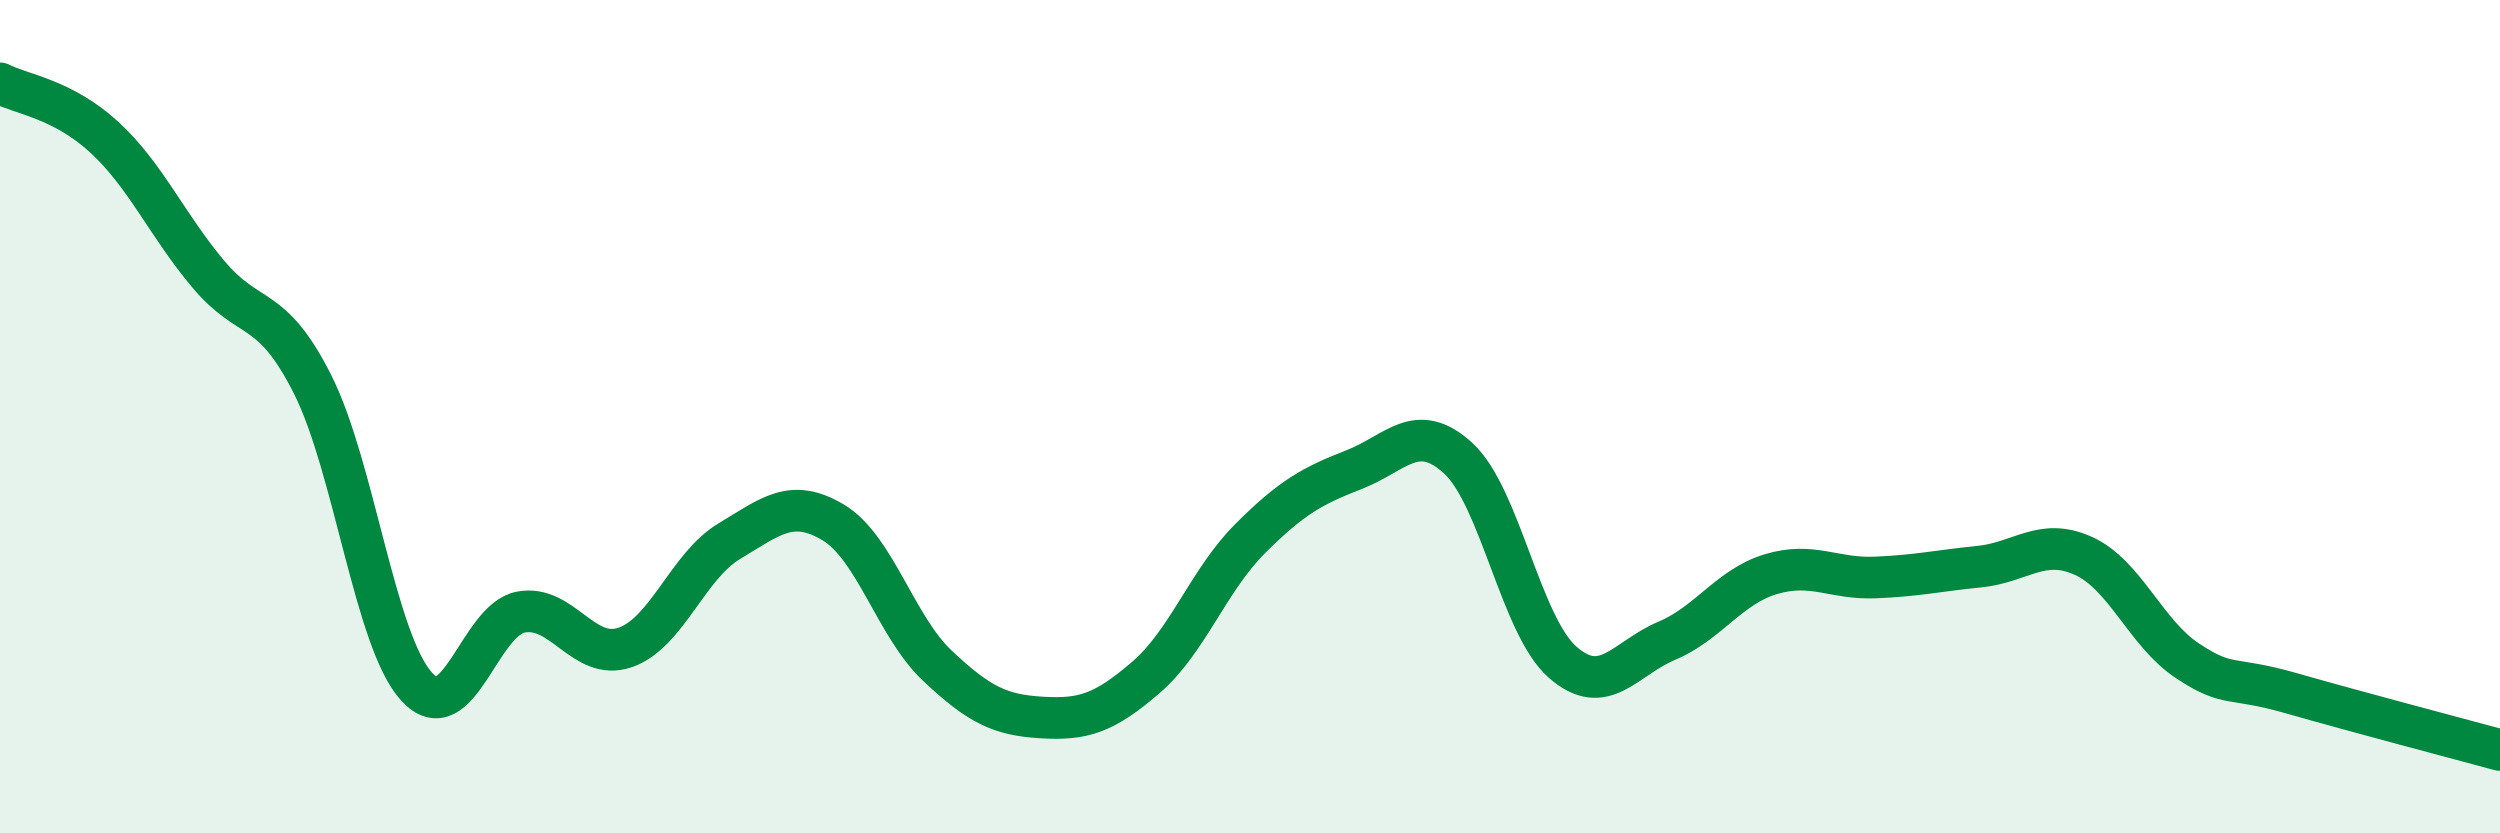
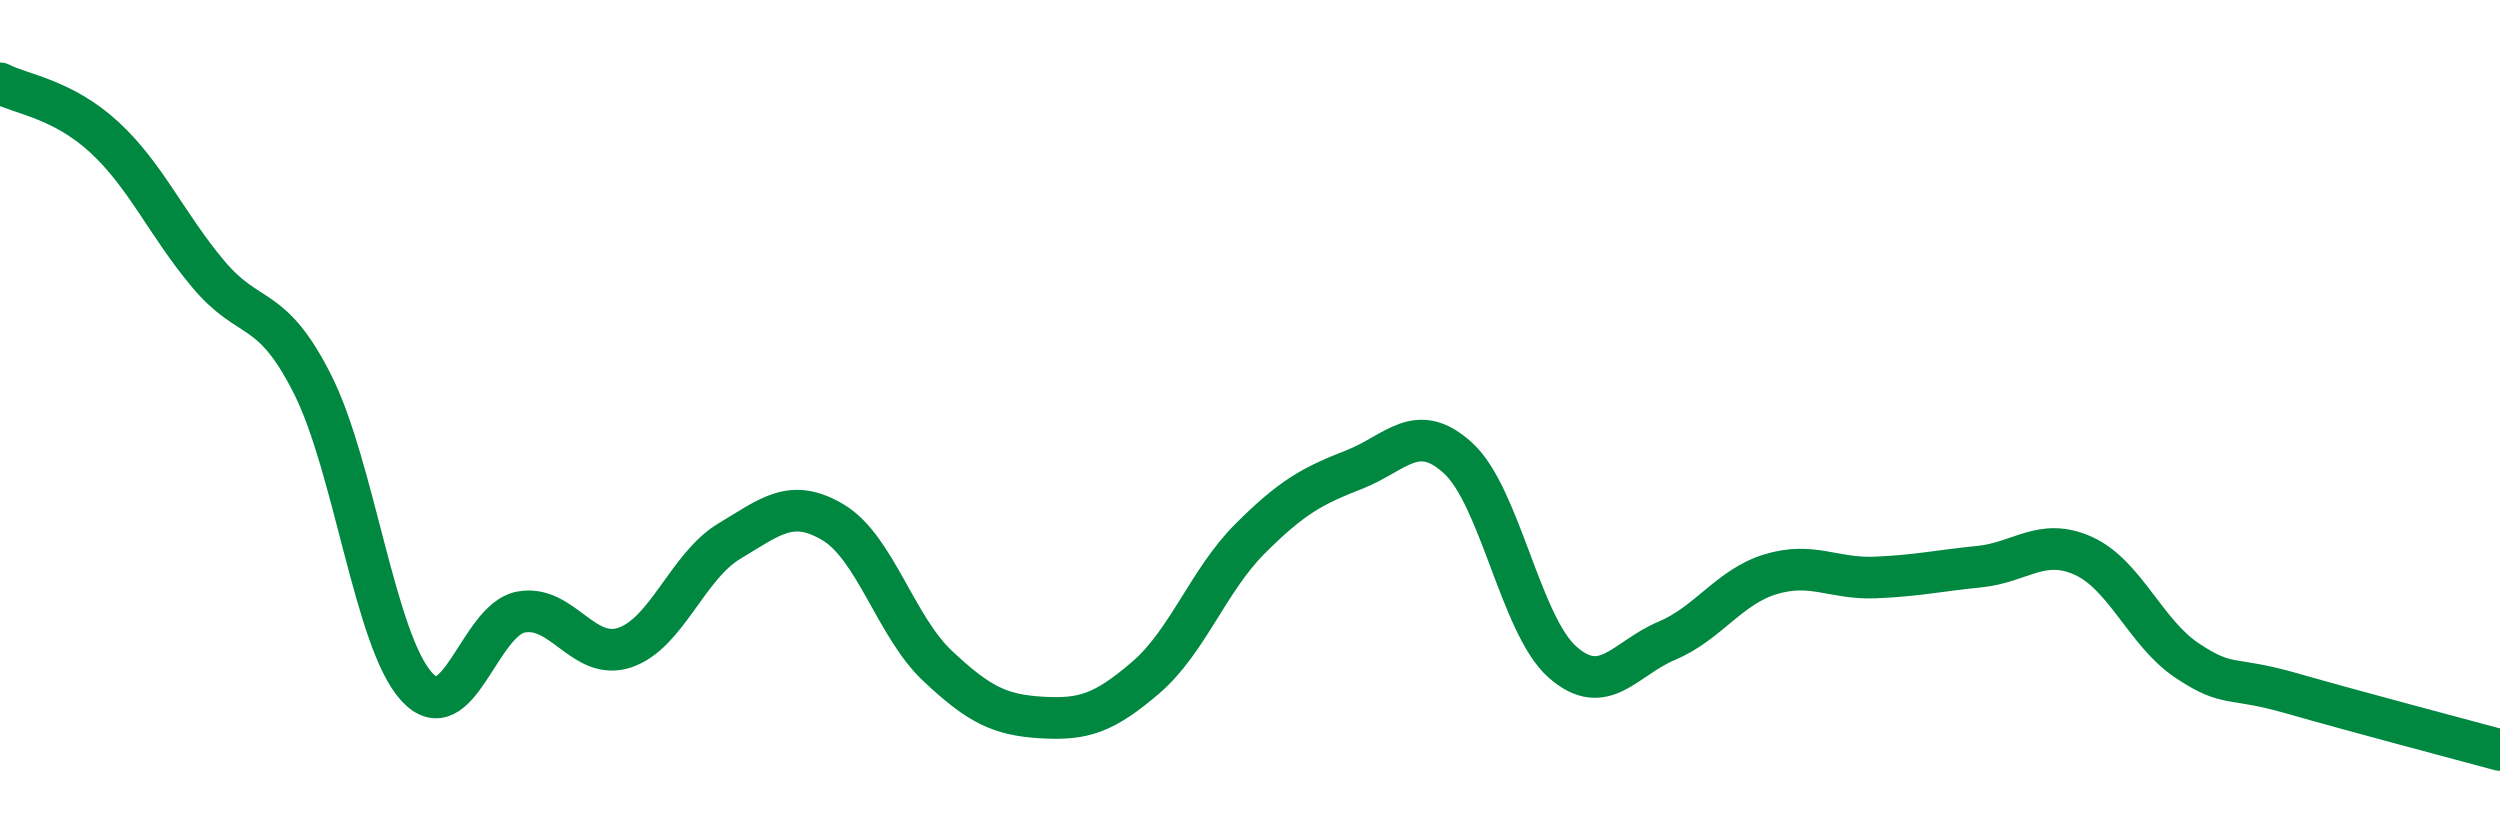
<svg xmlns="http://www.w3.org/2000/svg" width="60" height="20" viewBox="0 0 60 20">
-   <path d="M 0,2 C 0.5,2.26 1.5,2.37 2.5,3.29 C 3.5,4.21 4,5.39 5,6.58 C 6,7.77 6.5,7.24 7.5,9.22 C 8.5,11.2 9,15.39 10,16.48 C 11,17.57 11.5,14.88 12.5,14.69 C 13.5,14.5 14,15.88 15,15.54 C 16,15.2 16.5,13.59 17.5,12.99 C 18.5,12.39 19,11.94 20,12.54 C 21,13.14 21.5,15.04 22.5,15.98 C 23.5,16.92 24,17.16 25,17.22 C 26,17.28 26.5,17.12 27.5,16.26 C 28.5,15.4 29,13.93 30,12.93 C 31,11.93 31.5,11.66 32.5,11.27 C 33.5,10.88 34,10.08 35,11 C 36,11.92 36.5,15.01 37.5,15.89 C 38.5,16.77 39,15.8 40,15.38 C 41,14.96 41.5,14.08 42.5,13.78 C 43.5,13.48 44,13.9 45,13.86 C 46,13.82 46.5,13.7 47.5,13.6 C 48.5,13.5 49,12.89 50,13.34 C 51,13.79 51.5,15.2 52.5,15.86 C 53.5,16.52 53.5,16.21 55,16.64 C 56.5,17.07 59,17.73 60,18L60 20L0 20Z" fill="#008740" opacity="0.1" stroke-linecap="round" stroke-linejoin="round" />
  <path d="M 0,2 C 0.5,2.26 1.5,2.37 2.5,3.29 C 3.5,4.21 4,5.39 5,6.58 C 6,7.77 6.5,7.24 7.5,9.22 C 8.5,11.2 9,15.39 10,16.48 C 11,17.57 11.5,14.88 12.5,14.69 C 13.5,14.5 14,15.88 15,15.54 C 16,15.2 16.5,13.59 17.5,12.99 C 18.5,12.39 19,11.94 20,12.54 C 21,13.14 21.5,15.04 22.5,15.98 C 23.5,16.92 24,17.16 25,17.22 C 26,17.28 26.5,17.12 27.5,16.26 C 28.5,15.4 29,13.93 30,12.93 C 31,11.93 31.5,11.66 32.5,11.27 C 33.5,10.88 34,10.08 35,11 C 36,11.92 36.5,15.01 37.5,15.89 C 38.5,16.77 39,15.8 40,15.38 C 41,14.96 41.5,14.08 42.5,13.78 C 43.5,13.48 44,13.9 45,13.86 C 46,13.82 46.5,13.7 47.5,13.6 C 48.5,13.5 49,12.89 50,13.34 C 51,13.79 51.5,15.2 52.5,15.86 C 53.5,16.52 53.5,16.21 55,16.64 C 56.5,17.07 59,17.73 60,18" stroke="#008740" stroke-width="1" fill="none" stroke-linecap="round" stroke-linejoin="round" />
</svg>